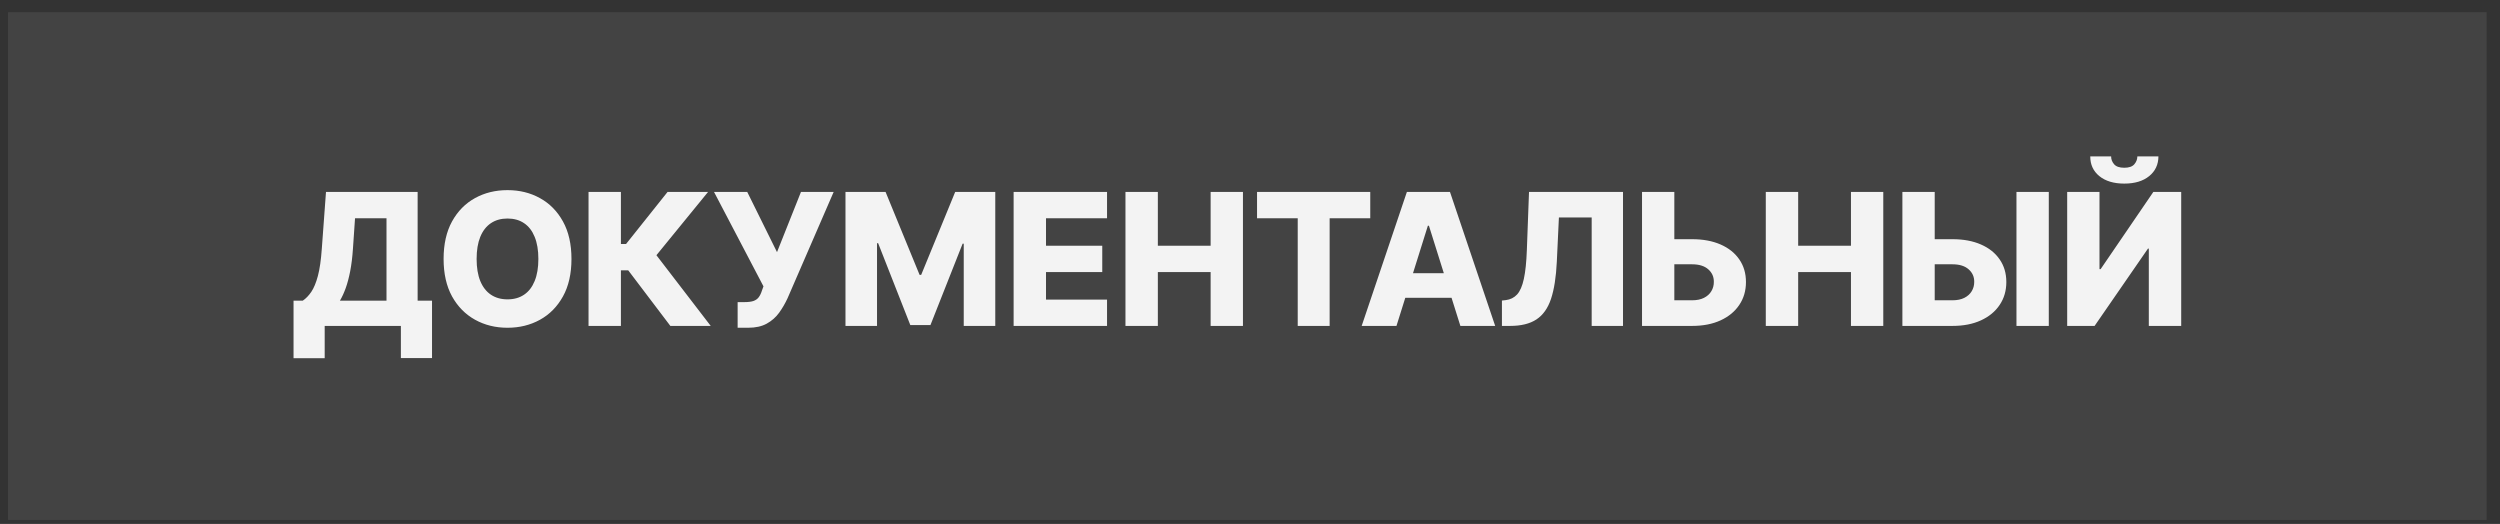
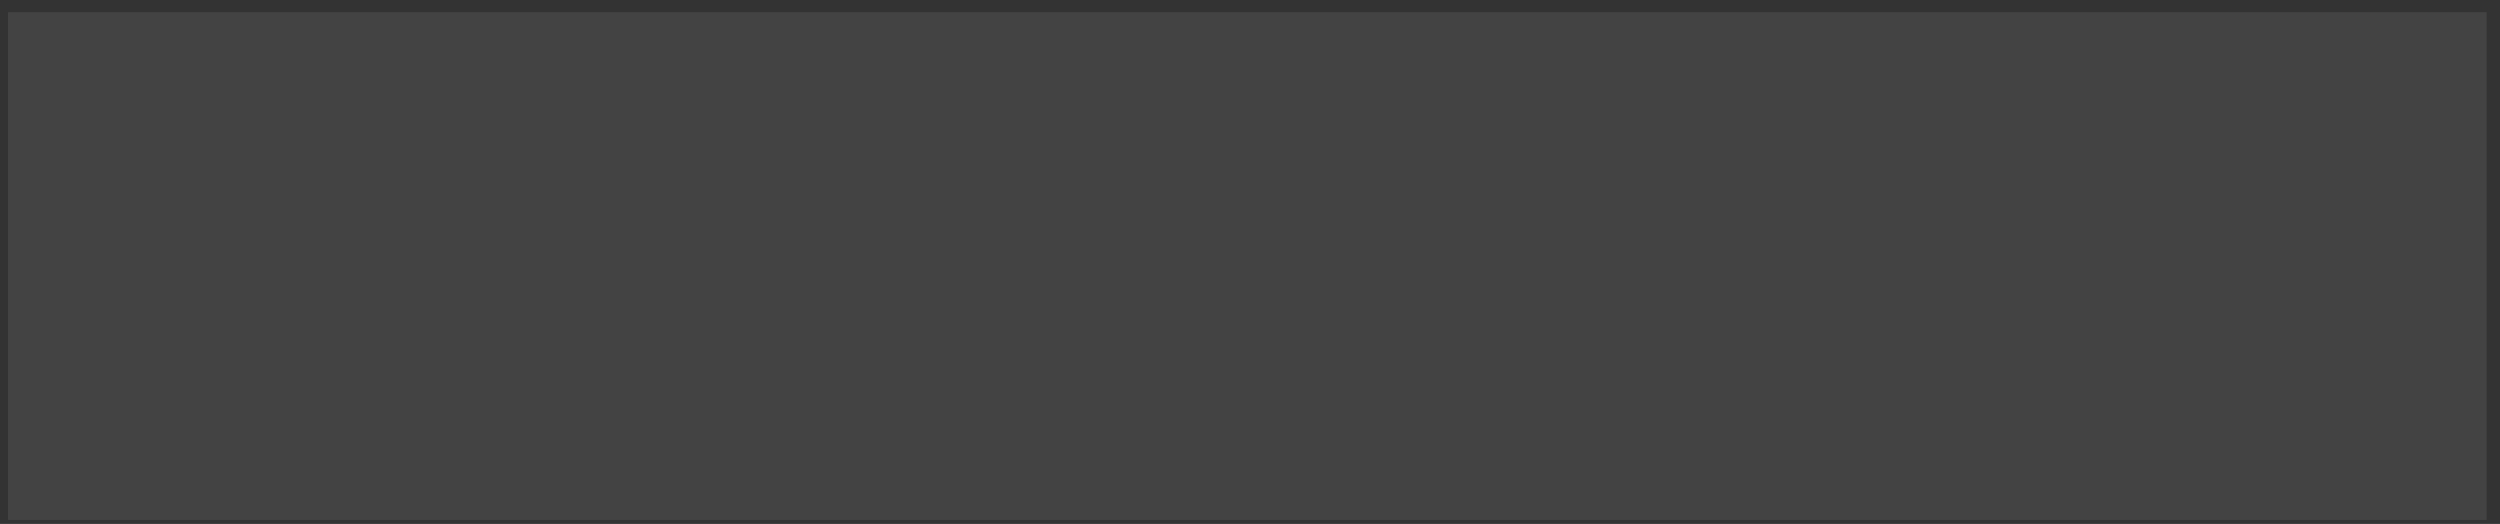
<svg xmlns="http://www.w3.org/2000/svg" width="167" height="35" viewBox="0 0 167 35" fill="none">
  <rect x="0" y="0" width="167" height="35" fill="#333333" stroke="none" />
  <rect width="165.569" height="33.913" transform="translate(0.537 0.815)" fill="#F3F3F3" fill-opacity="0.09" />
-   <path d="M19.609 23.926V20.085H20.225C20.432 19.945 20.621 19.75 20.793 19.499C20.965 19.246 21.112 18.891 21.235 18.433C21.357 17.973 21.444 17.366 21.497 16.611L21.776 12.823H27.898V20.085H28.859V23.921H26.779V21.771H21.689V23.926H19.609ZM22.707 20.085H25.818V14.579H23.716L23.577 16.611C23.539 17.179 23.477 17.68 23.393 18.114C23.309 18.548 23.208 18.927 23.092 19.25C22.975 19.571 22.847 19.849 22.707 20.085ZM38.174 17.297C38.174 18.282 37.985 19.116 37.606 19.801C37.227 20.485 36.715 21.005 36.068 21.361C35.424 21.716 34.702 21.894 33.901 21.894C33.097 21.894 32.373 21.715 31.729 21.356C31.085 20.998 30.574 20.478 30.195 19.797C29.82 19.112 29.632 18.279 29.632 17.297C29.632 16.313 29.82 15.478 30.195 14.794C30.574 14.109 31.085 13.589 31.729 13.234C32.373 12.878 33.097 12.701 33.901 12.701C34.702 12.701 35.424 12.878 36.068 13.234C36.715 13.589 37.227 14.109 37.606 14.794C37.985 15.478 38.174 16.313 38.174 17.297ZM35.963 17.297C35.963 16.715 35.88 16.222 35.714 15.82C35.551 15.418 35.315 15.114 35.006 14.907C34.7 14.7 34.332 14.597 33.901 14.597C33.472 14.597 33.104 14.7 32.795 14.907C32.486 15.114 32.249 15.418 32.083 15.82C31.92 16.222 31.838 16.715 31.838 17.297C31.838 17.88 31.92 18.372 32.083 18.774C32.249 19.176 32.486 19.48 32.795 19.687C33.104 19.894 33.472 19.997 33.901 19.997C34.332 19.997 34.7 19.894 35.006 19.687C35.315 19.48 35.551 19.176 35.714 18.774C35.88 18.372 35.963 17.88 35.963 17.297ZM44.78 21.771L41.966 18.058H41.477V21.771H39.314V12.823H41.477V16.297H41.822L44.592 12.823H47.297L43.849 17.048L47.476 21.771H44.78ZM49.274 21.894V20.181H49.733C49.98 20.181 50.179 20.156 50.327 20.107C50.479 20.054 50.597 19.971 50.681 19.858C50.768 19.744 50.841 19.593 50.9 19.403L51 19.128L47.697 12.823H49.916L51.904 16.843L53.504 12.823H55.688L52.612 19.915C52.452 20.264 52.263 20.59 52.044 20.893C51.826 21.193 51.551 21.435 51.218 21.619C50.889 21.802 50.474 21.894 49.973 21.894H49.274ZM56.478 12.823H59.157L61.429 18.363H61.534L63.806 12.823H66.484V21.771H64.378V16.275H64.304L62.154 21.715H60.809L58.659 16.244H58.585V21.771H56.478V12.823ZM67.71 21.771V12.823H73.95V14.579H69.873V16.415H73.631V18.175H69.873V20.015H73.95V21.771H67.71ZM75.181 21.771V12.823H77.344V16.415H80.87V12.823H83.029V21.771H80.87V18.175H77.344V21.771H75.181ZM83.97 14.579V12.823H91.533V14.579H88.82V21.771H86.688V14.579H83.97ZM93.284 21.771H90.96L93.979 12.823H96.859L99.878 21.771H97.553L95.452 15.078H95.382L93.284 21.771ZM92.974 18.25H97.833V19.893H92.974V18.25ZM100.329 21.771V20.076L100.574 20.05C100.889 20.012 101.145 19.885 101.343 19.67C101.541 19.451 101.691 19.105 101.793 18.63C101.898 18.152 101.965 17.507 101.994 16.694L102.138 12.823H108.417V21.771H106.324V14.527H104.135L103.995 17.489C103.946 18.512 103.816 19.338 103.607 19.967C103.397 20.593 103.072 21.05 102.632 21.339C102.195 21.627 101.608 21.771 100.871 21.771H100.329ZM111.037 15.978H113.029C113.761 15.978 114.396 16.096 114.935 16.332C115.473 16.567 115.89 16.9 116.184 17.328C116.481 17.756 116.63 18.26 116.63 18.84C116.63 19.419 116.481 19.929 116.184 20.369C115.89 20.809 115.473 21.152 114.935 21.4C114.396 21.648 113.761 21.771 113.029 21.771H109.687V12.823H111.845V20.059H113.029C113.344 20.059 113.609 20.005 113.825 19.897C114.043 19.786 114.208 19.638 114.318 19.451C114.432 19.262 114.487 19.052 114.484 18.822C114.487 18.49 114.364 18.213 114.113 17.992C113.863 17.768 113.501 17.655 113.029 17.655H111.037V15.978ZM117.955 21.771V12.823H120.118V16.415H123.644V12.823H125.803V21.771H123.644V18.175H120.118V21.771H117.955ZM128.43 15.978H130.423C131.154 15.978 131.789 16.096 132.328 16.332C132.867 16.567 133.283 16.9 133.577 17.328C133.874 17.756 134.023 18.26 134.023 18.84C134.023 19.419 133.874 19.929 133.577 20.369C133.283 20.809 132.867 21.152 132.328 21.4C131.789 21.648 131.154 21.771 130.423 21.771H127.08V12.823H129.239V20.059H130.423C130.737 20.059 131.002 20.005 131.218 19.897C131.436 19.786 131.601 19.638 131.712 19.451C131.825 19.262 131.881 19.052 131.878 18.822C131.881 18.49 131.757 18.213 131.506 17.992C131.256 17.768 130.894 17.655 130.423 17.655H128.43V15.978ZM136.859 12.823V21.771H134.7V12.823H136.859ZM138.088 12.823H140.246V17.979H140.321L143.842 12.823H145.704V21.771H143.541V16.607H143.484L139.919 21.771H138.088V12.823ZM142.776 10.446H144.183C144.18 10.994 143.974 11.434 143.563 11.766C143.155 12.098 142.602 12.264 141.902 12.264C141.203 12.264 140.648 12.098 140.238 11.766C139.83 11.434 139.627 10.994 139.63 10.446H141.024C141.021 10.638 141.087 10.813 141.221 10.97C141.355 11.128 141.582 11.206 141.902 11.206C142.214 11.206 142.437 11.129 142.571 10.975C142.705 10.82 142.773 10.644 142.776 10.446Z" fill="#F3F3F3" />
</svg>